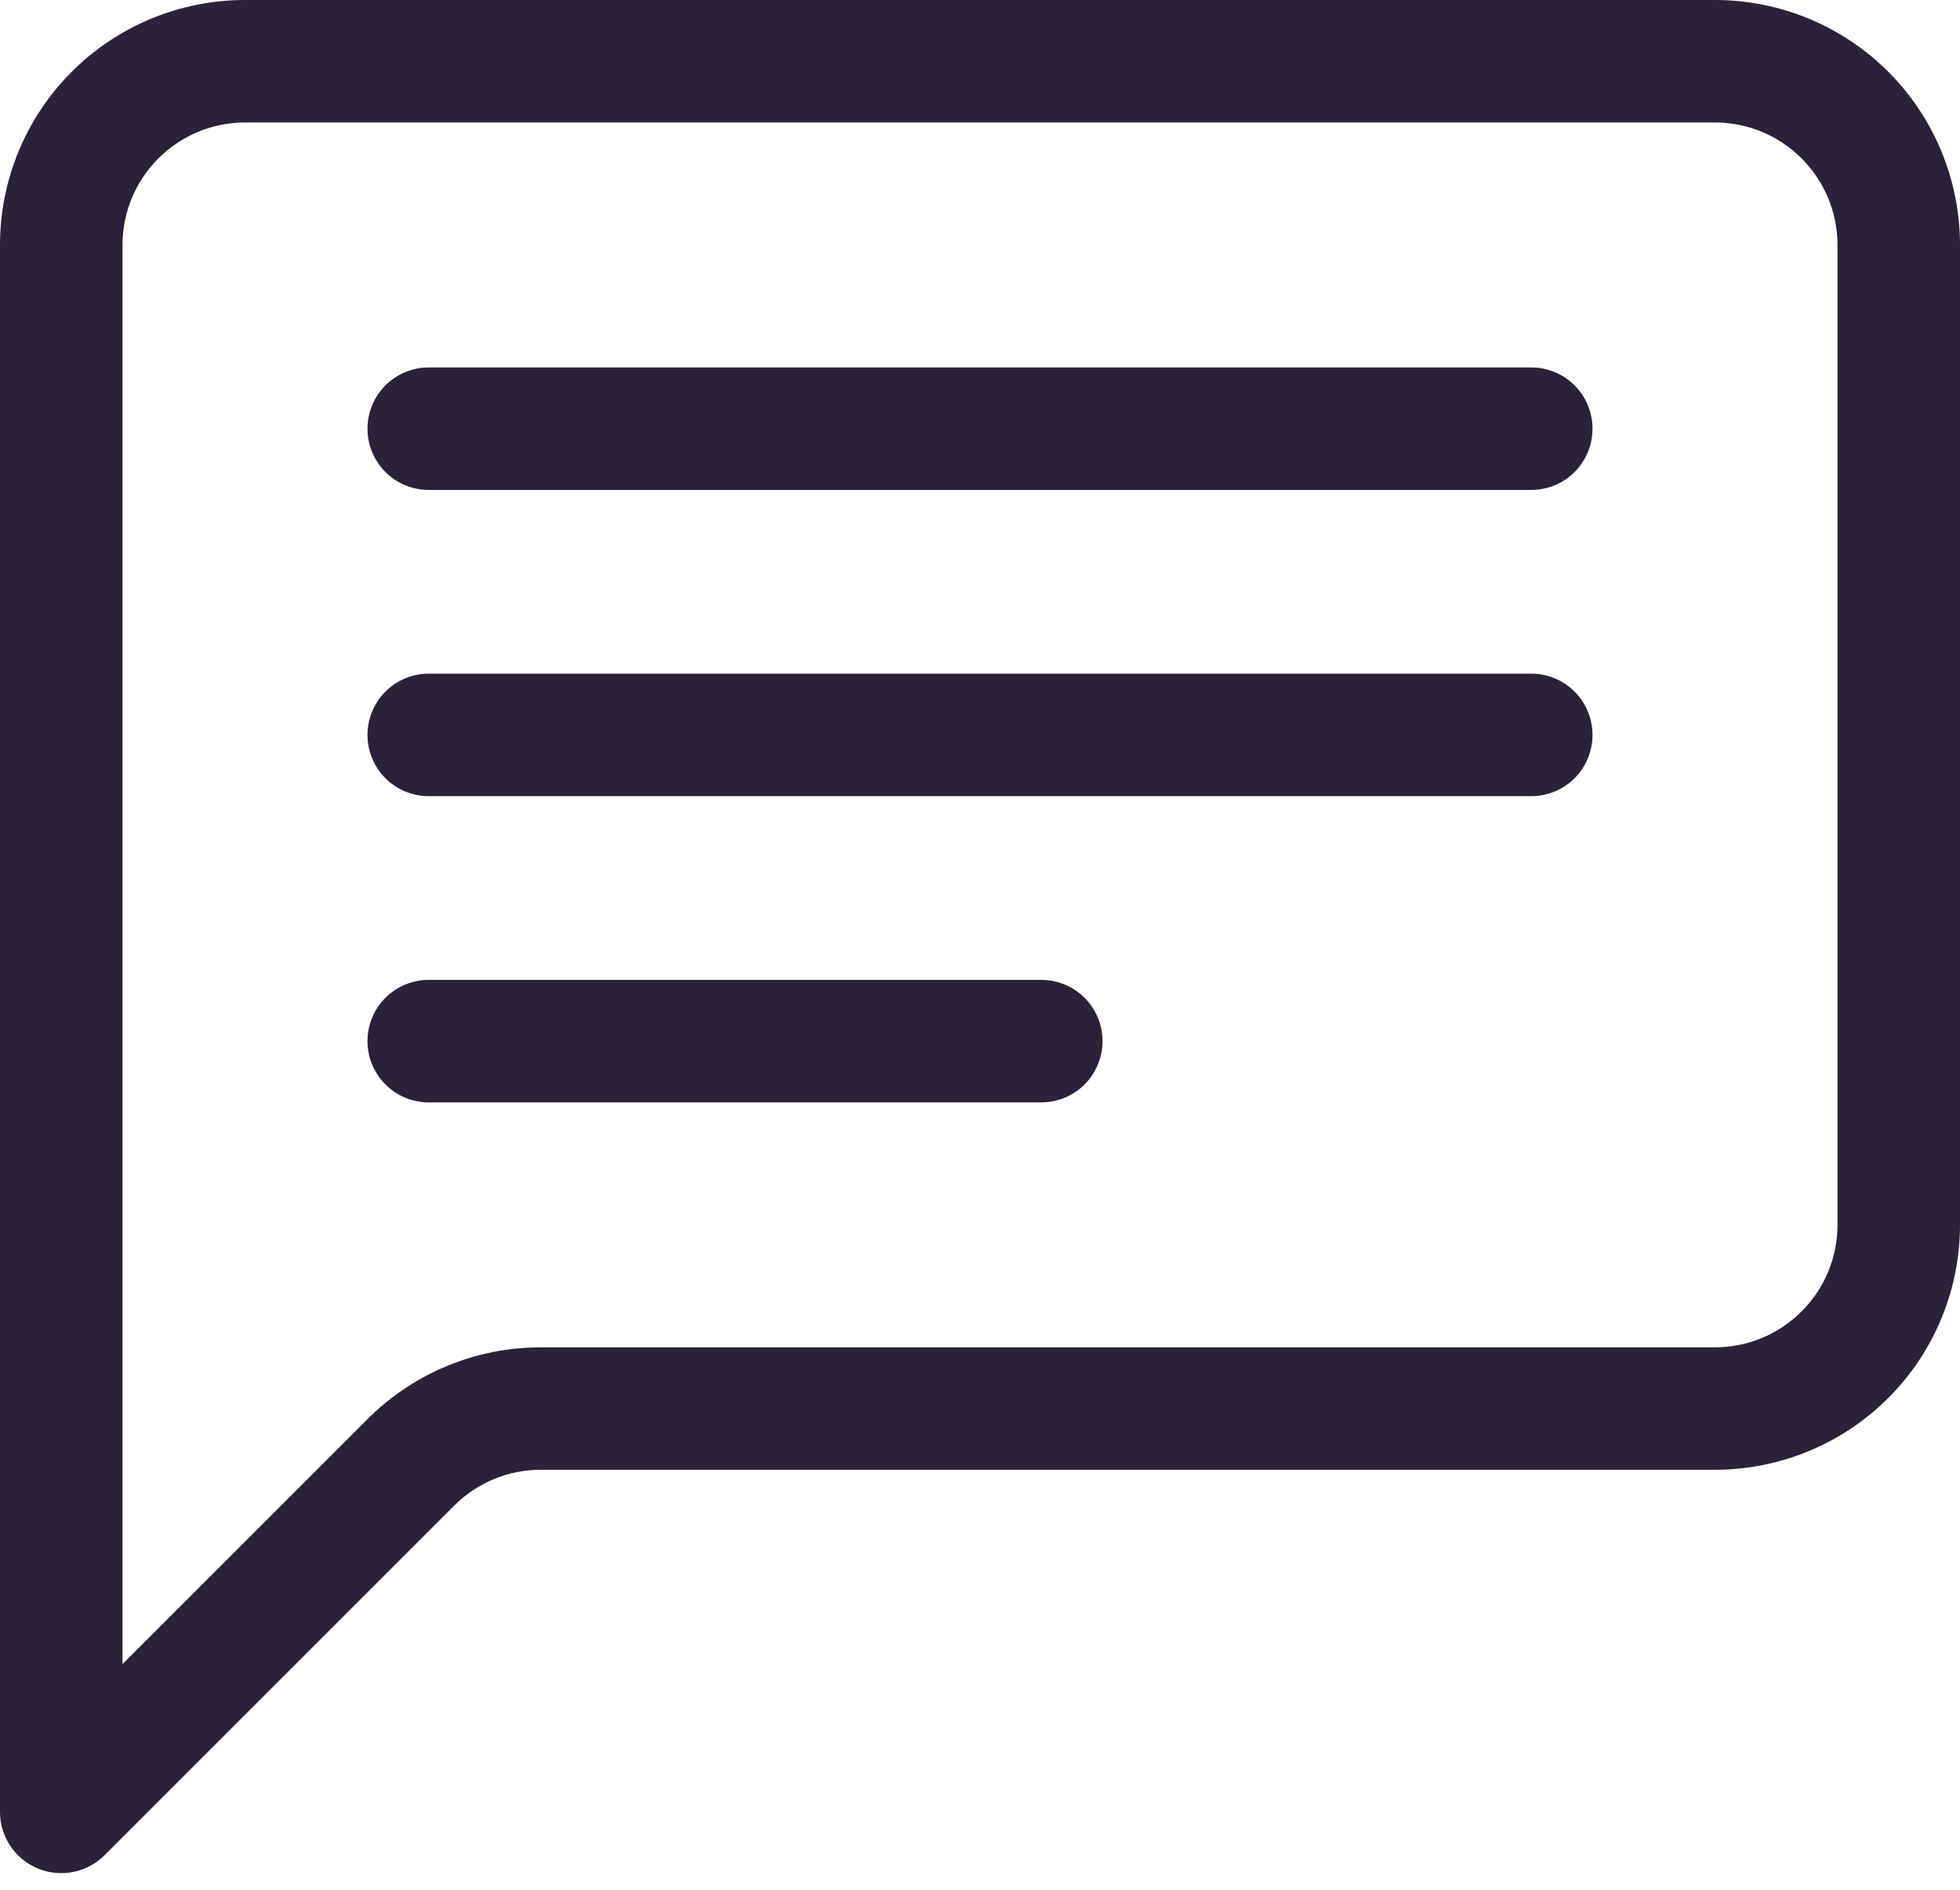
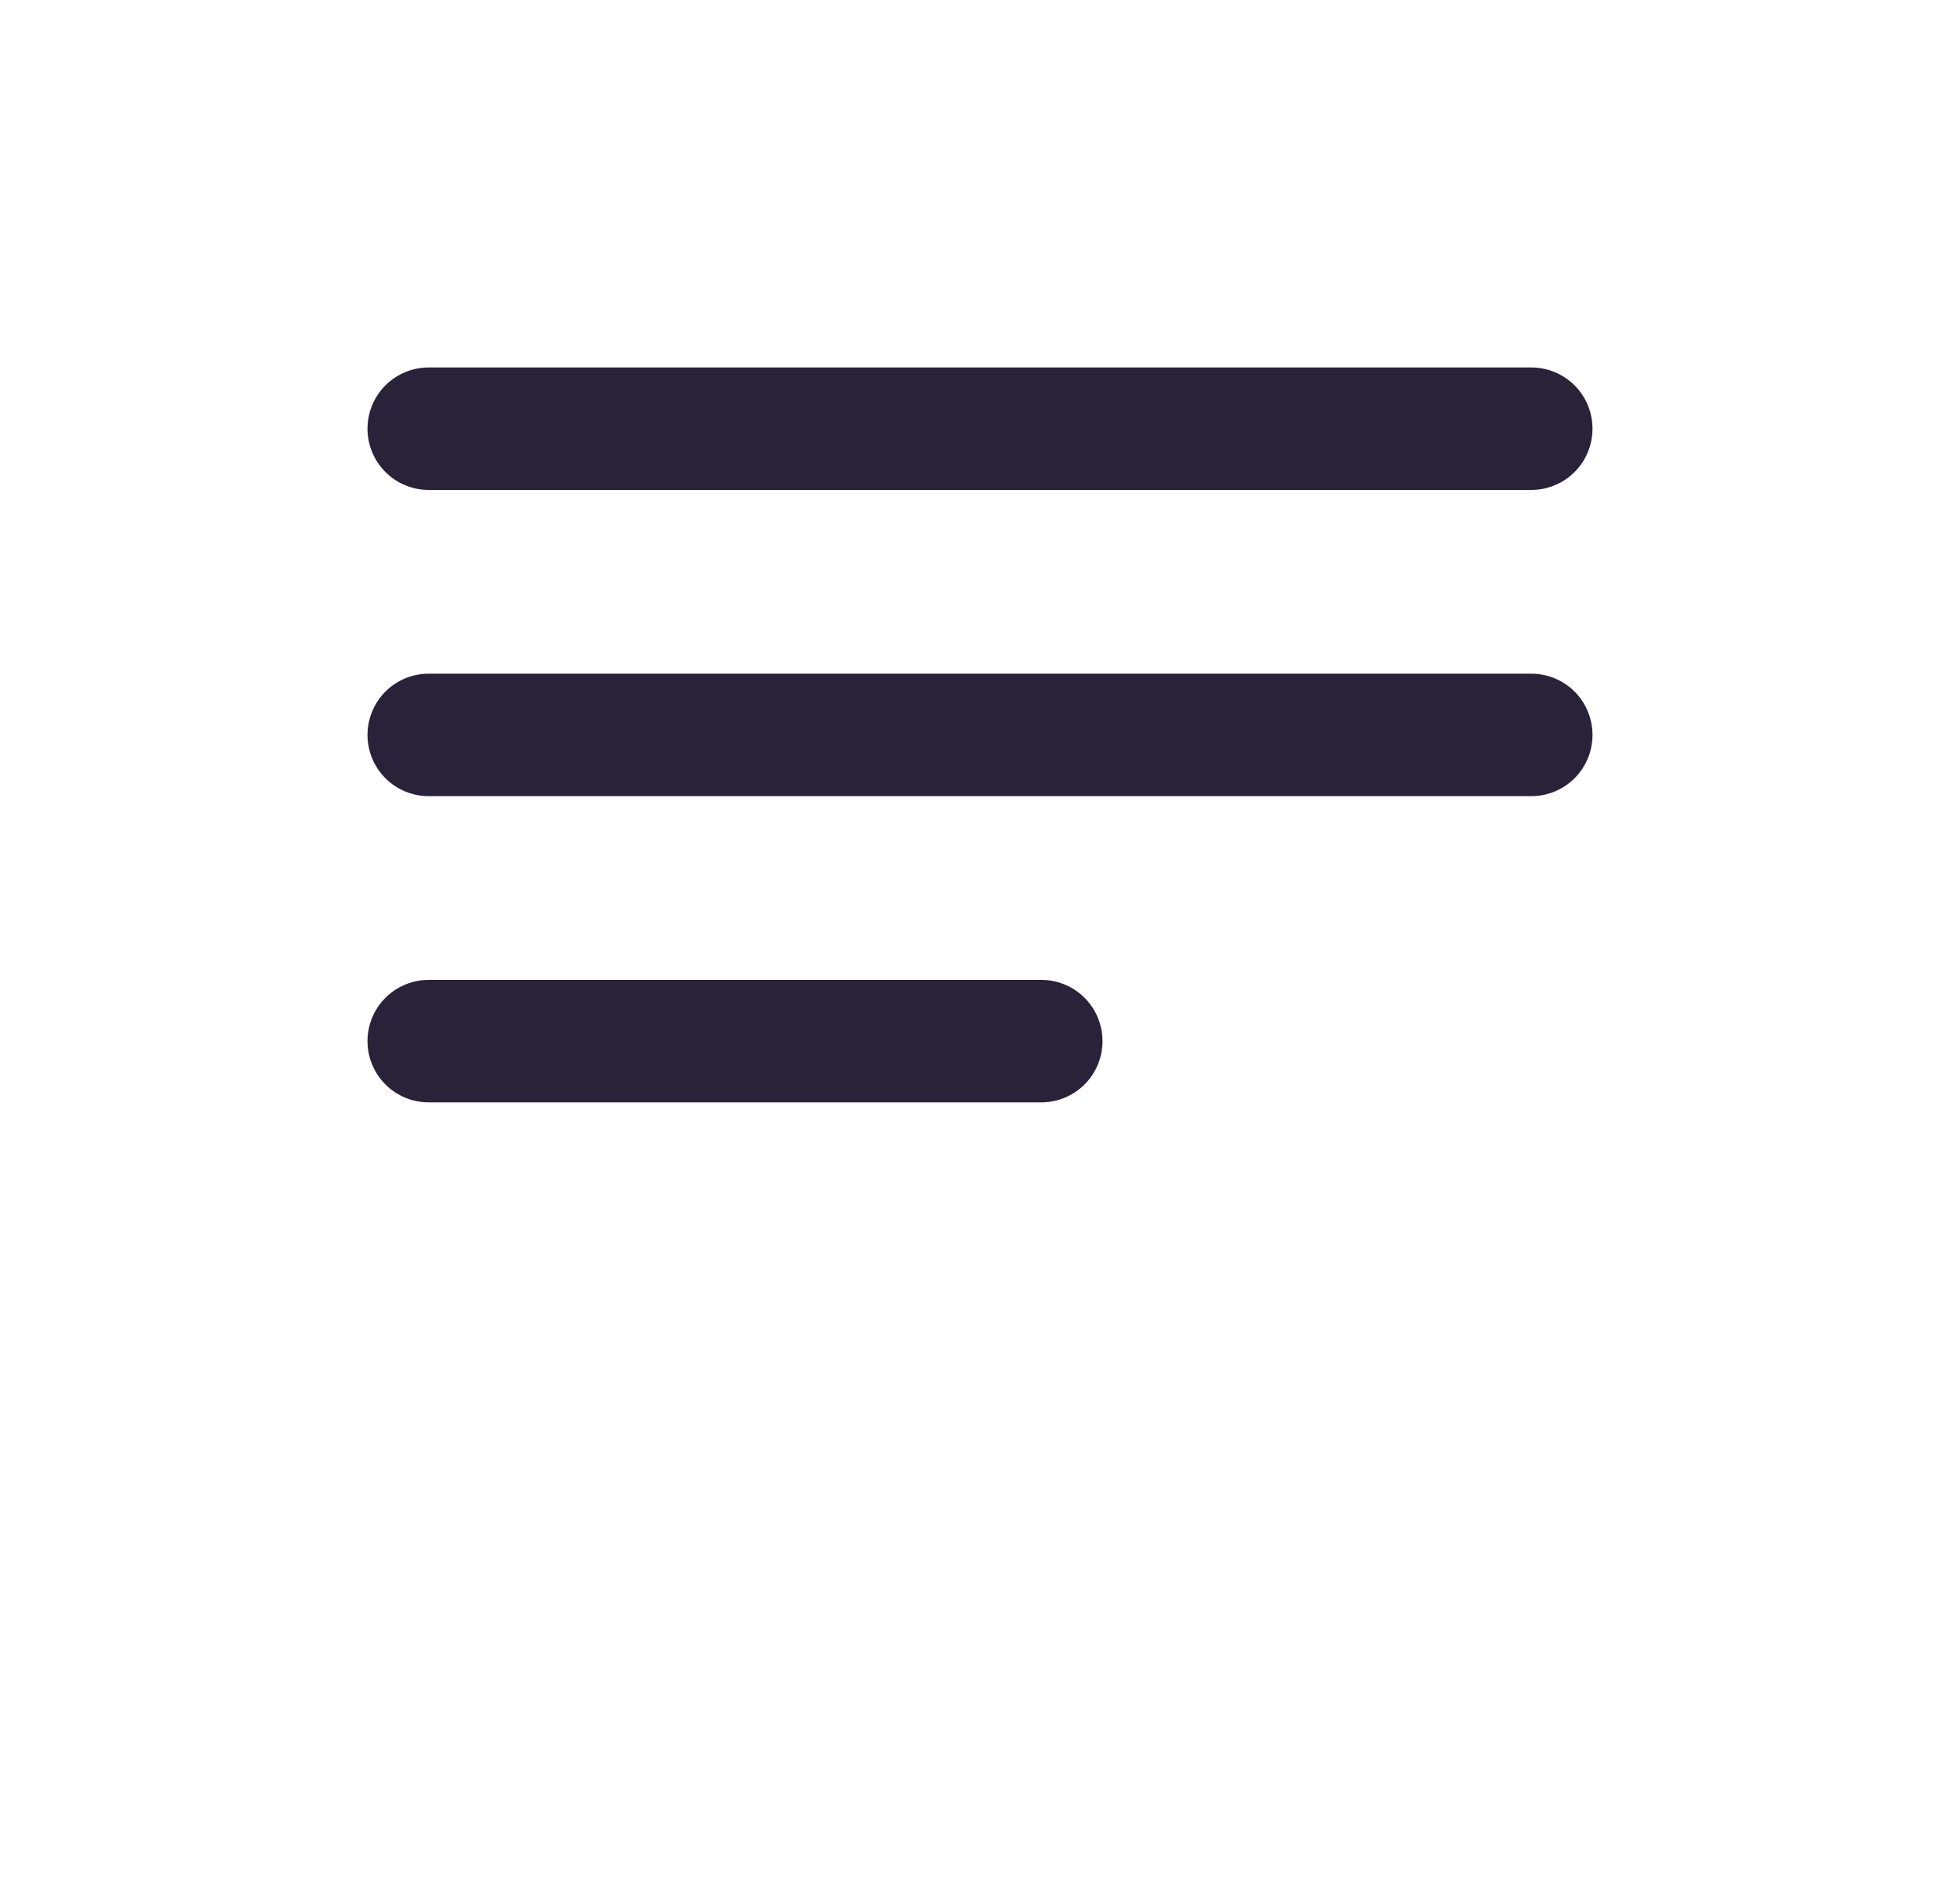
<svg xmlns="http://www.w3.org/2000/svg" fill="none" viewBox="0 0 28 27">
-   <path fill="#2A2238" d="M24.5 1.75c.464 0 .909.184 1.237.513.328.328.513.773.513 1.237v14c0 .464-.184.909-.513 1.237-.328.328-.773.513-1.237.513H7.724c-.928 0-1.818.369-2.474 1.026l-3.5 3.5V3.5c0-.464.184-.909.513-1.237C2.591 1.934 3.036 1.75 3.5 1.75h21ZM3.5 0c-.928 0-1.819.369-2.475 1.025C.369 1.681 0 2.572 0 3.5v22.388c0.0.173.051.342.148.486.096.144.233.256.393.322.16.066.336.083.506.049.17-.034.326-.117.448-.24l4.993-4.993c.328-.328.773-.513 1.237-.513H24.5c.928 0 1.819-.369 2.475-1.025C27.631 19.319 28 18.428 28 17.5v-14c0-.928-.369-1.819-1.025-2.475C26.319.369 25.428 0 24.5 0h-21Z" />
  <path fill="#2A2238" d="M5.25 6.125c0-.232.092-.455.256-.619.164-.164.387-.256.619-.256h15.75c.232 0 .455.092.619.256.164.164.256.387.256.619 0 .232-.092.455-.256.619C22.33 6.908 22.107 7 21.875 7H6.125c-.232 0-.455-.092-.619-.256C5.342 6.58 5.25 6.357 5.25 6.125Zm0 4.375c0-.232.092-.455.256-.619.164-.164.387-.256.619-.256h15.75c.232 0 .455.092.619.256.164.164.256.387.256.619 0 .232-.092.455-.256.619-.164.164-.387.256-.619.256H6.125c-.232 0-.455-.092-.619-.256-.164-.164-.256-.387-.256-.619Zm0 4.375c0-.232.092-.455.256-.619.164-.164.387-.256.619-.256h8.75c.232 0 .455.092.619.256.164.164.256.387.256.619 0 .232-.092.455-.256.619-.164.164-.387.256-.619.256h-8.75c-.232 0-.455-.092-.619-.256-.164-.164-.256-.387-.256-.619Z" />
</svg>